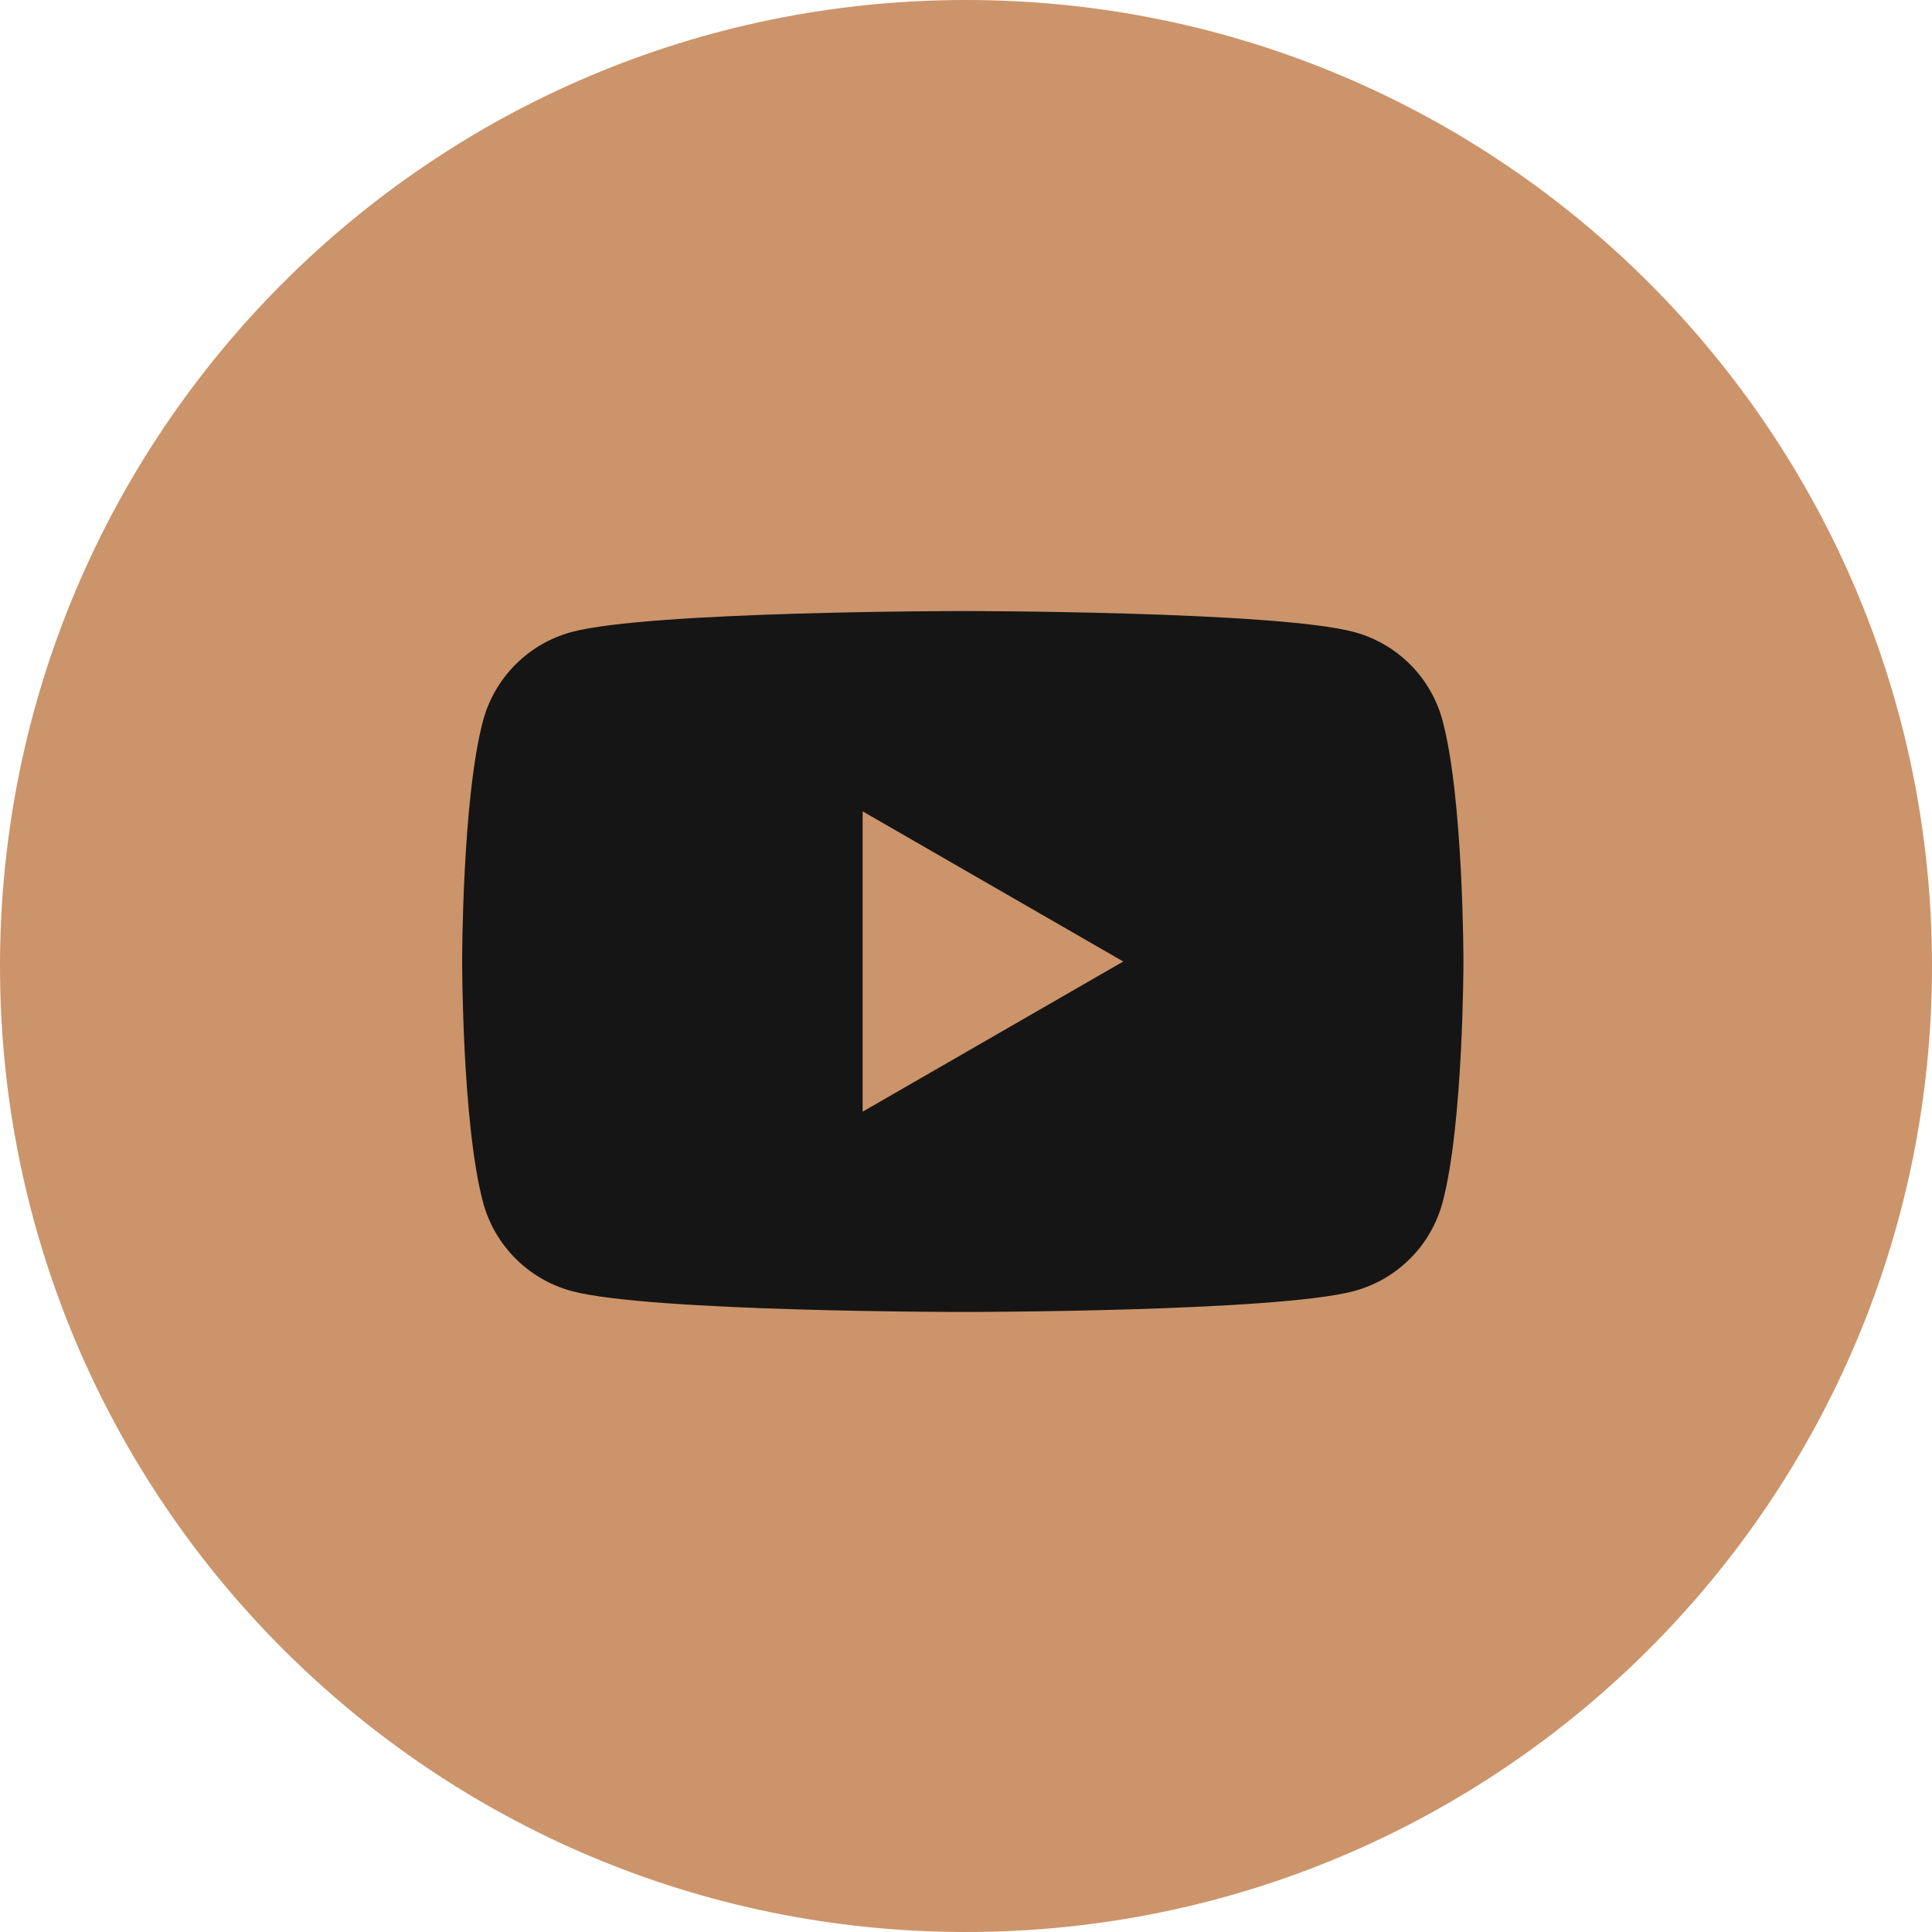
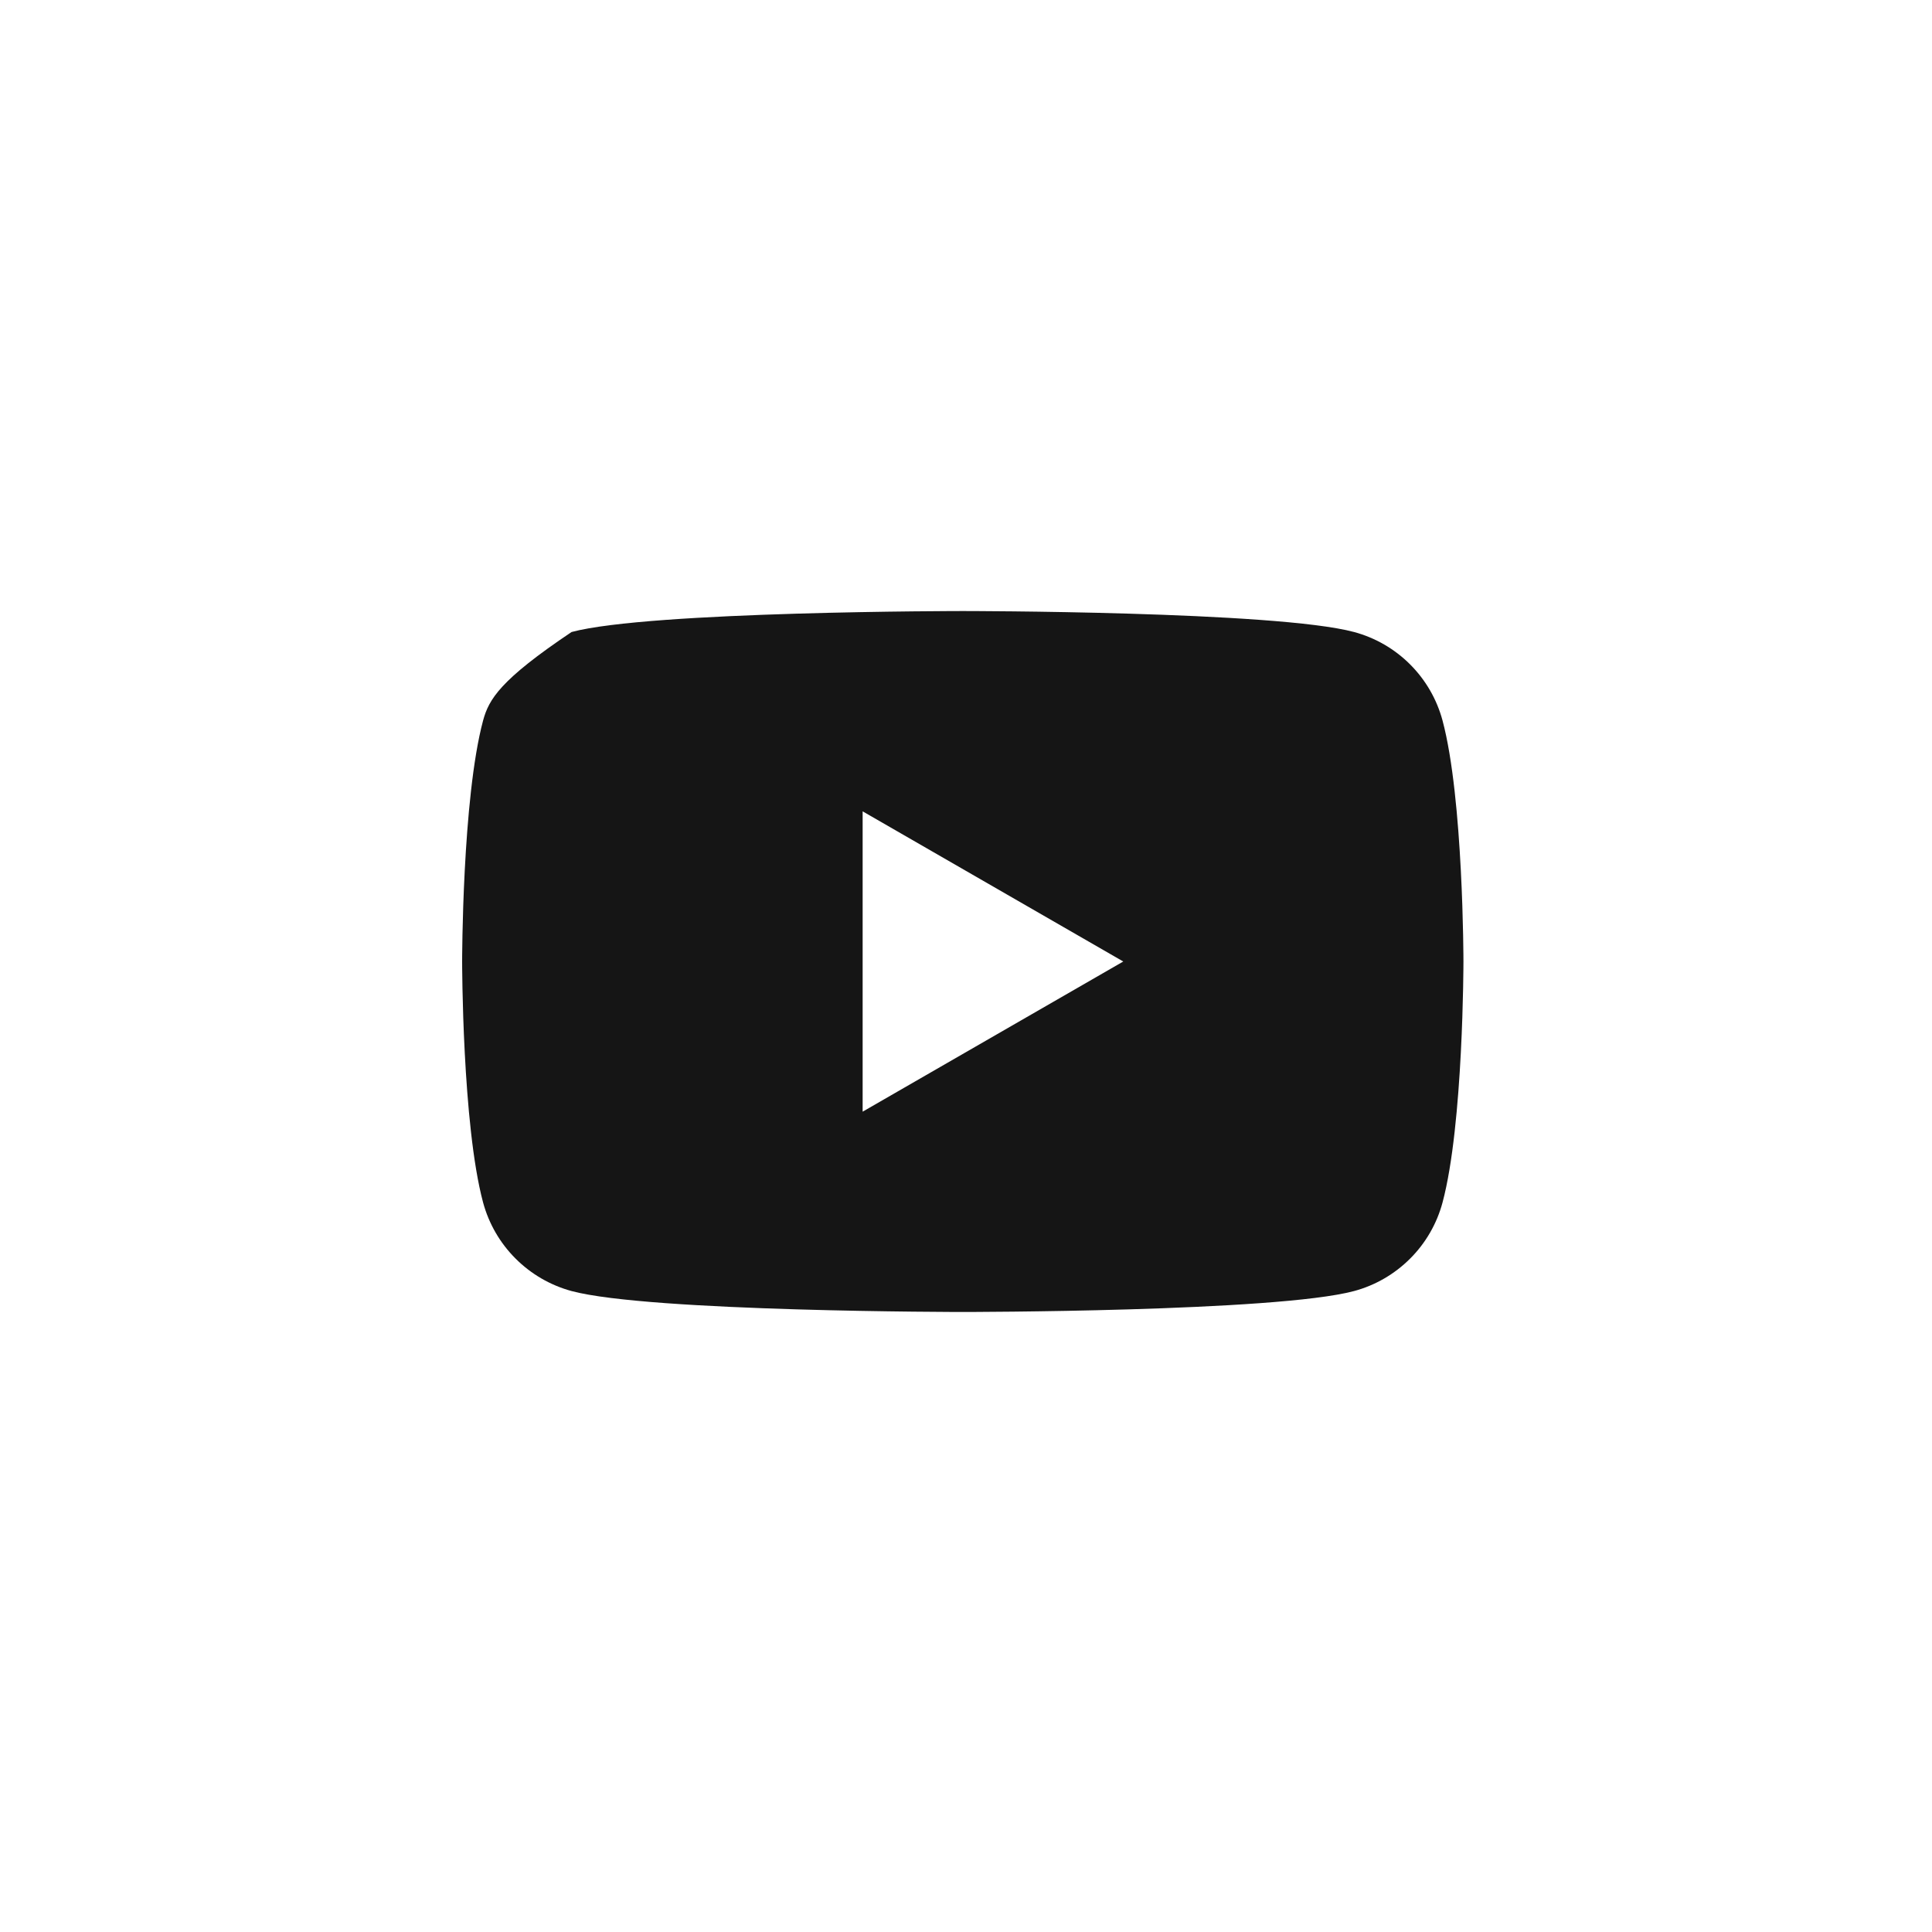
<svg xmlns="http://www.w3.org/2000/svg" width="40" height="40" viewBox="0 0 40 40" fill="none">
  <g clip-path="url(#clip0_20_22)">
-     <path d="M20 40C31.046 40 40 31.046 40 20C40 8.954 31.046 0 20 0C8.954 0 0 8.954 0 20C0 31.046 8.954 40 20 40Z" fill="#CC946A" />
-     <path d="M29.866 14.917C29.748 14.478 29.517 14.078 29.195 13.756C28.873 13.434 28.473 13.203 28.034 13.085C26.419 12.651 19.935 12.651 19.935 12.651C19.935 12.651 13.451 12.651 11.834 13.085C11.396 13.204 10.995 13.435 10.674 13.757C10.352 14.079 10.121 14.479 10.002 14.917C9.568 16.534 9.568 19.907 9.568 19.907C9.568 19.907 9.568 23.28 10.002 24.897C10.121 25.336 10.352 25.736 10.674 26.057C10.995 26.379 11.396 26.611 11.834 26.73C13.451 27.163 19.935 27.163 19.935 27.163C19.935 27.163 26.417 27.163 28.034 26.73C28.473 26.612 28.873 26.38 29.195 26.058C29.517 25.737 29.748 25.336 29.866 24.897C30.299 23.28 30.299 19.907 30.299 19.907C30.299 19.907 30.299 16.534 29.866 14.917ZM17.86 23.016V16.798L23.256 19.907L17.86 23.016Z" fill="#151515" />
+     <path d="M29.866 14.917C29.748 14.478 29.517 14.078 29.195 13.756C28.873 13.434 28.473 13.203 28.034 13.085C26.419 12.651 19.935 12.651 19.935 12.651C19.935 12.651 13.451 12.651 11.834 13.085C10.352 14.079 10.121 14.479 10.002 14.917C9.568 16.534 9.568 19.907 9.568 19.907C9.568 19.907 9.568 23.28 10.002 24.897C10.121 25.336 10.352 25.736 10.674 26.057C10.995 26.379 11.396 26.611 11.834 26.73C13.451 27.163 19.935 27.163 19.935 27.163C19.935 27.163 26.417 27.163 28.034 26.73C28.473 26.612 28.873 26.38 29.195 26.058C29.517 25.737 29.748 25.336 29.866 24.897C30.299 23.28 30.299 19.907 30.299 19.907C30.299 19.907 30.299 16.534 29.866 14.917ZM17.86 23.016V16.798L23.256 19.907L17.86 23.016Z" fill="#151515" />
  </g>
  <defs>
    <clipPath id="clip0_20_22">
      <rect width="40" height="40" fill="white" />
    </clipPath>
  </defs>
</svg>